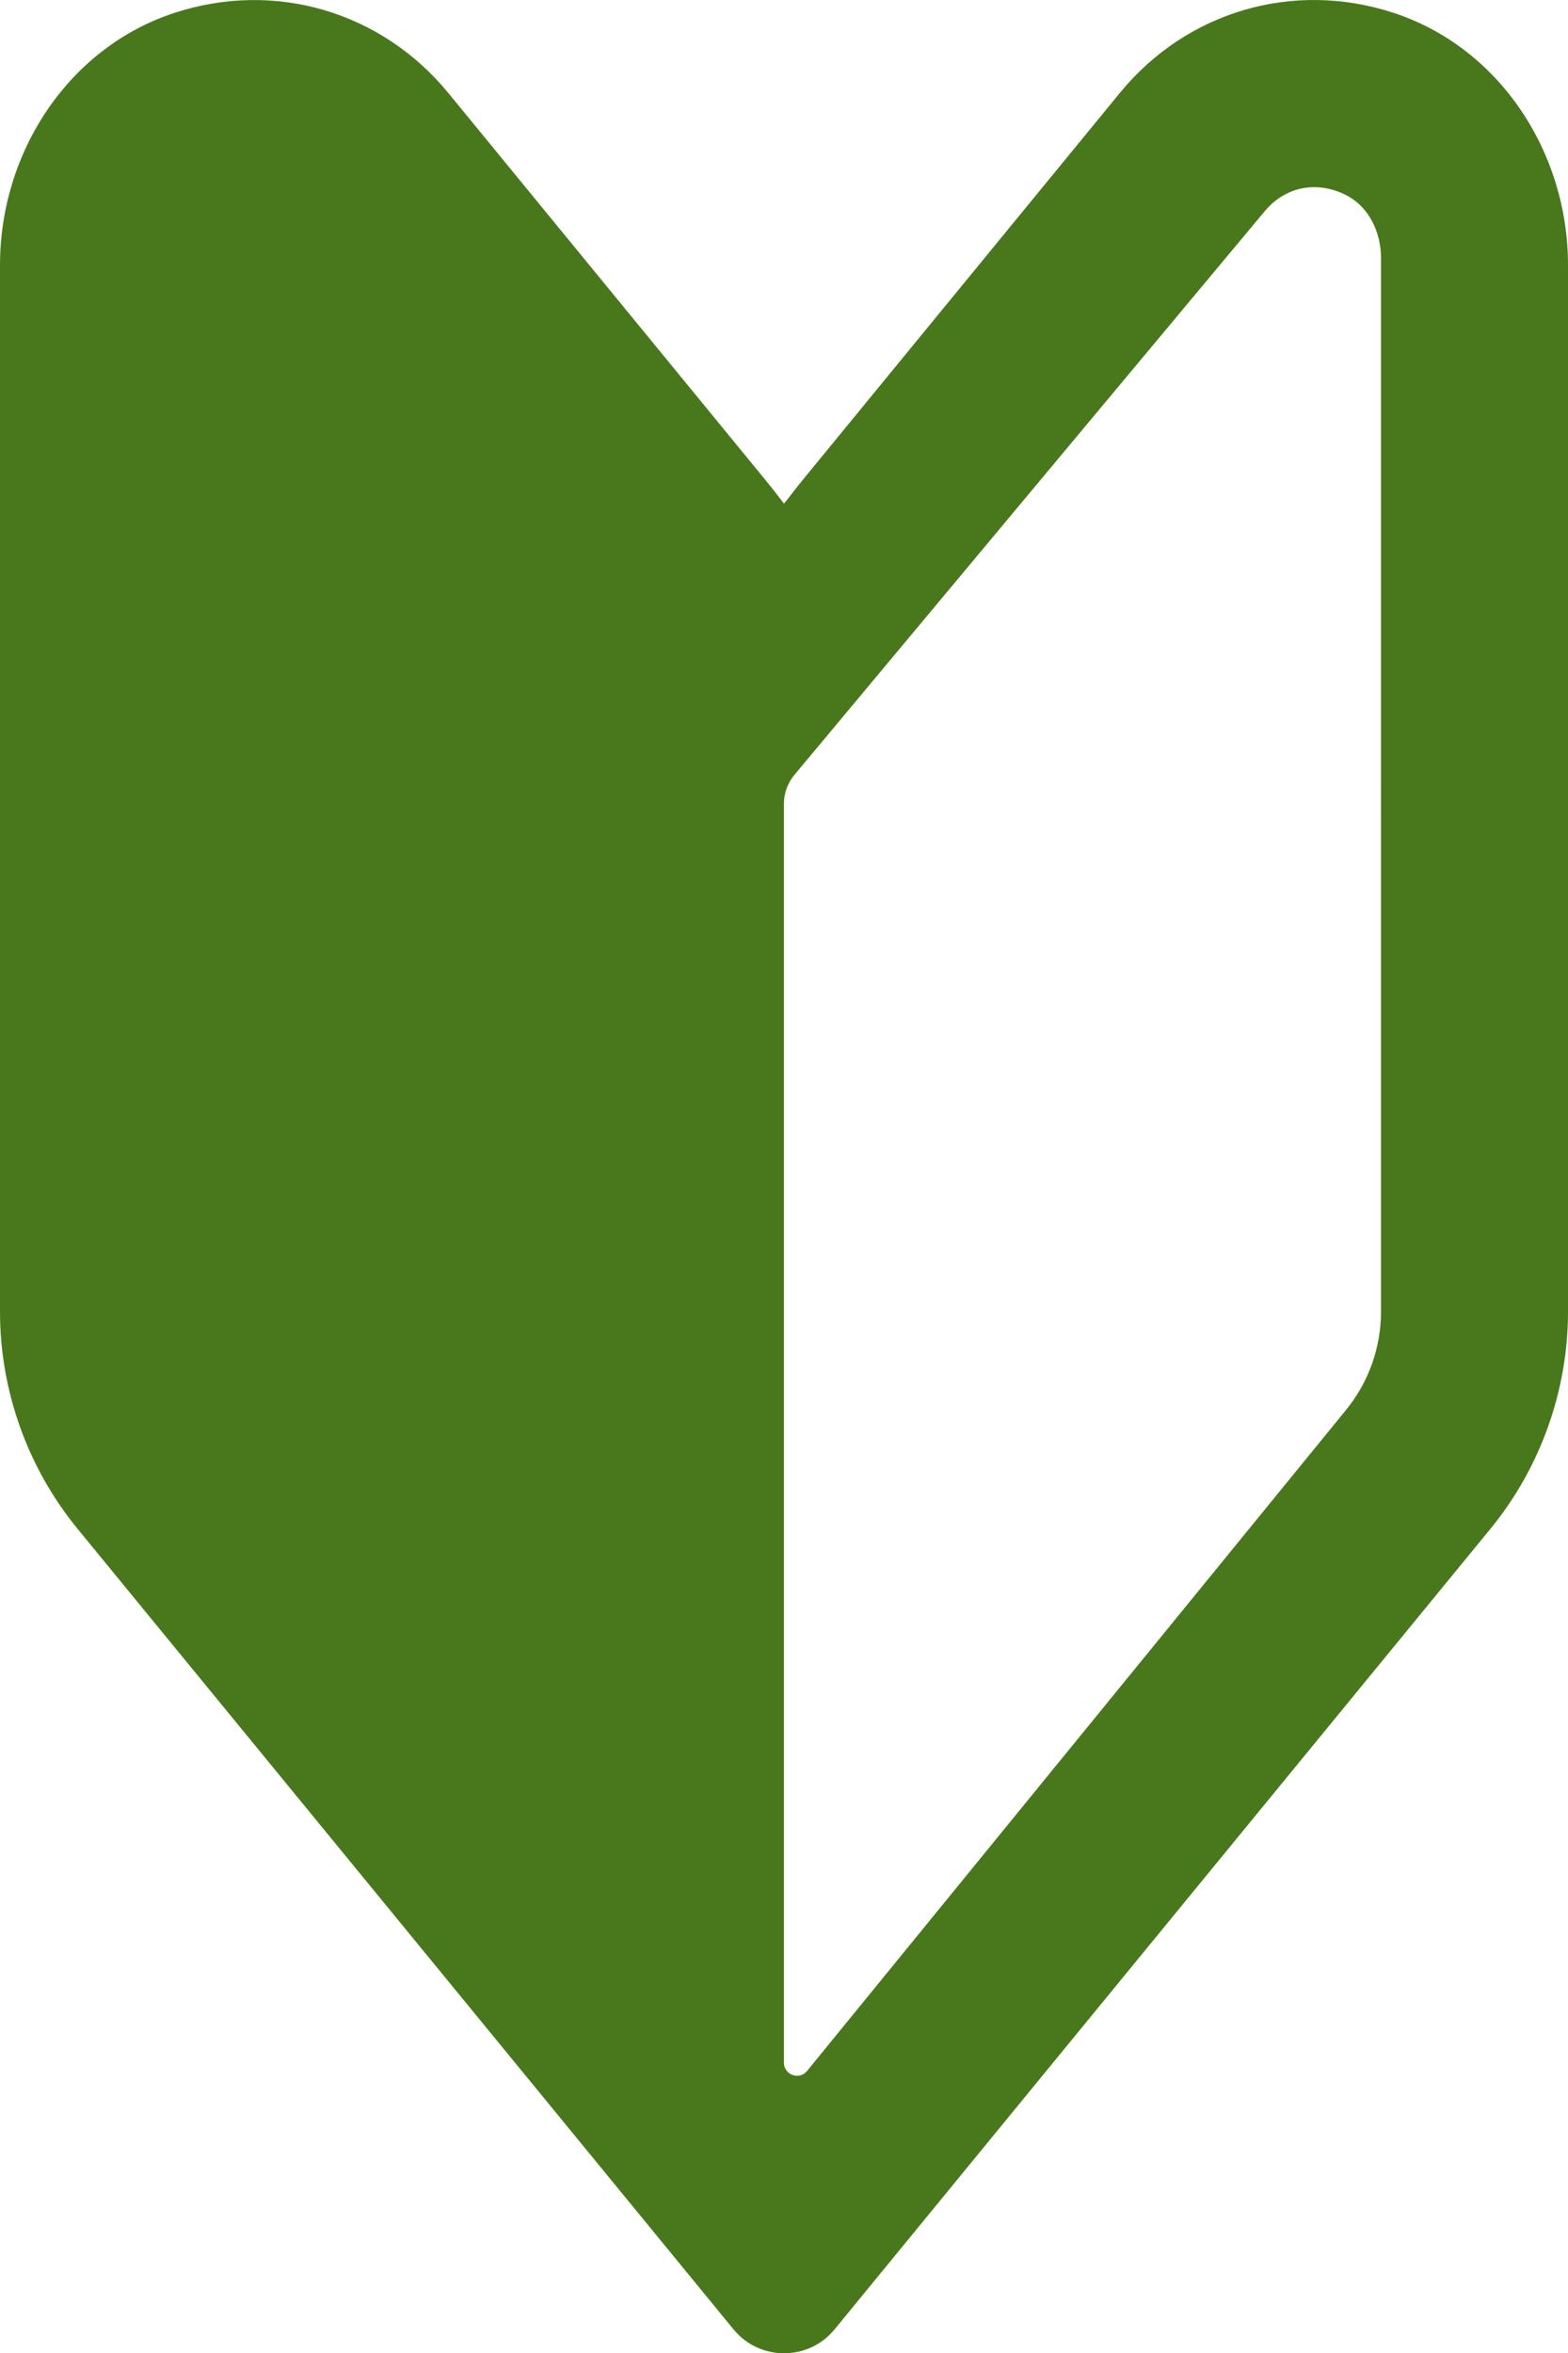
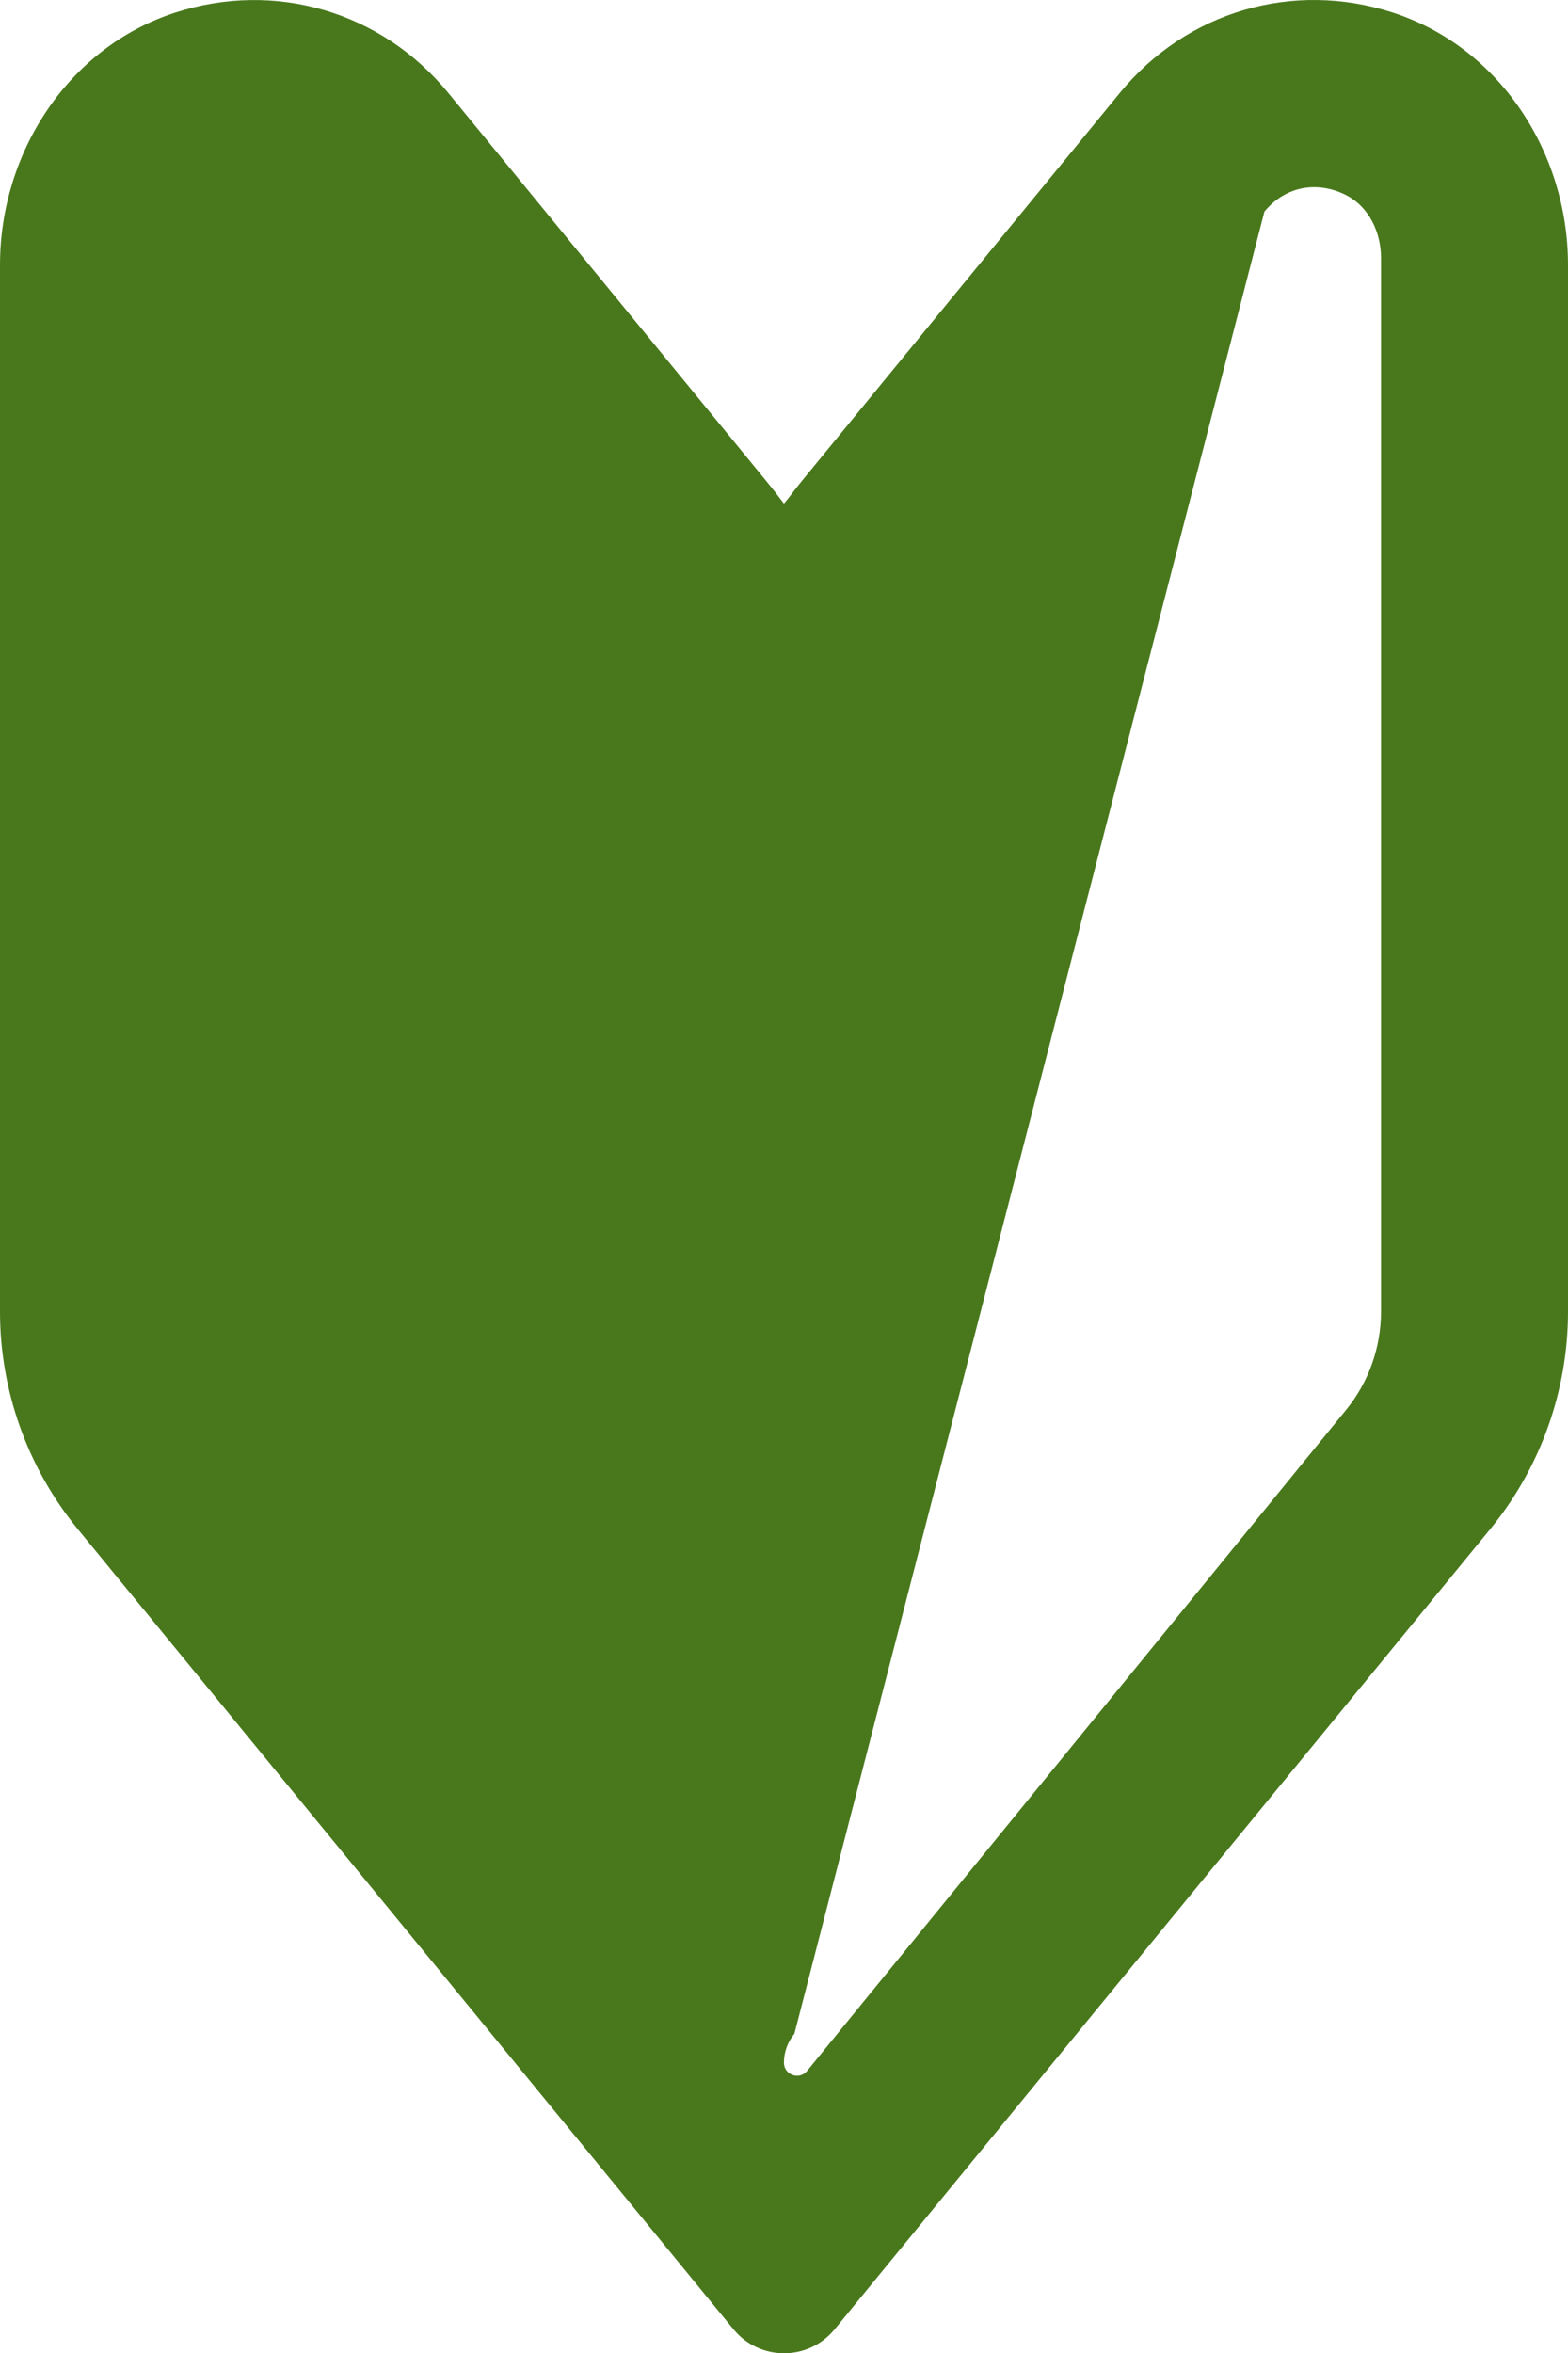
<svg xmlns="http://www.w3.org/2000/svg" version="1.1" id="_x31_0" x="0px" y="0px" width="396.807px" height="595.281px" viewBox="222.542 0 396.807 595.281" enable-background="new 222.542 0 396.807 595.281" xml:space="preserve">
  <g>
-     <path fill="#49781C" d="M575.018,3.188C549.765-5,522.84,2.865,505.923,23.521l-80.157,97.781c-1.331,1.61-2.607,3.273-3.876,4.937   c-0.328,0.386-0.611,0.759-0.958,1.15c-1.544-2.063-3.137-4.09-4.77-6.072l-80.174-97.803C319.022,2.852,292.044-5,266.796,3.221   c-27.022,8.8-44.254,35.41-44.254,63.824v264.754c0,19.99,6.977,39.508,19.646,54.953l165.979,202.475   c6.617,8.074,18.967,8.074,25.585,0l165.947-202.471c12.668-15.449,19.65-34.965,19.65-54.957V67.018   C619.347,38.577,602.074,11.959,575.018,3.188z M572.029,331.796c0,9.08-3.159,17.938-8.926,24.951L426.79,523.861   c-1.965,2.408-5.863,1.018-5.863-2.088V203.327c0-2.671,0.937-5.256,2.648-7.305L542.518,53.53   c3.282-3.983,7.745-6.183,12.588-6.183c2.816,0,5.767,0.741,8.459,2.209c5.554,3.025,8.464,9.369,8.464,15.689V331.796z" />
+     <path fill="#49781C" d="M575.018,3.188C549.765-5,522.84,2.865,505.923,23.521l-80.157,97.781c-1.331,1.61-2.607,3.273-3.876,4.937   c-0.328,0.386-0.611,0.759-0.958,1.15c-1.544-2.063-3.137-4.09-4.77-6.072l-80.174-97.803C319.022,2.852,292.044-5,266.796,3.221   c-27.022,8.8-44.254,35.41-44.254,63.824v264.754c0,19.99,6.977,39.508,19.646,54.953l165.979,202.475   c6.617,8.074,18.967,8.074,25.585,0l165.947-202.471c12.668-15.449,19.65-34.965,19.65-54.957V67.018   C619.347,38.577,602.074,11.959,575.018,3.188z M572.029,331.796c0,9.08-3.159,17.938-8.926,24.951L426.79,523.861   c-1.965,2.408-5.863,1.018-5.863-2.088c0-2.671,0.937-5.256,2.648-7.305L542.518,53.53   c3.282-3.983,7.745-6.183,12.588-6.183c2.816,0,5.767,0.741,8.459,2.209c5.554,3.025,8.464,9.369,8.464,15.689V331.796z" />
  </g>
</svg>